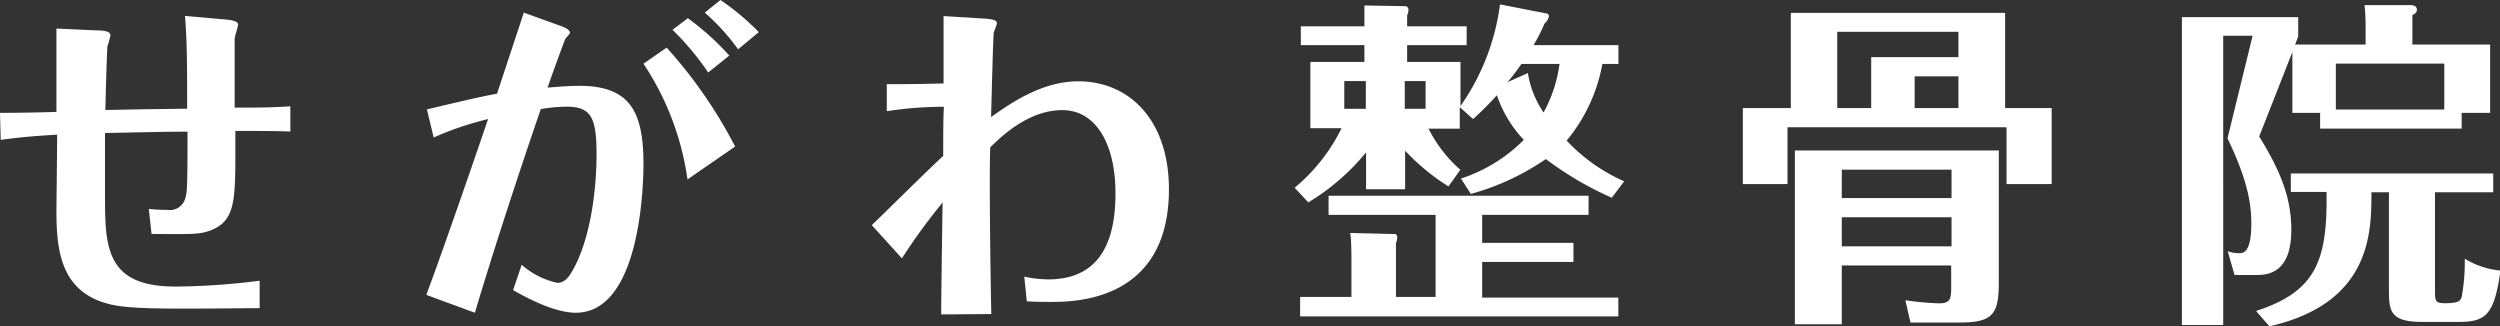
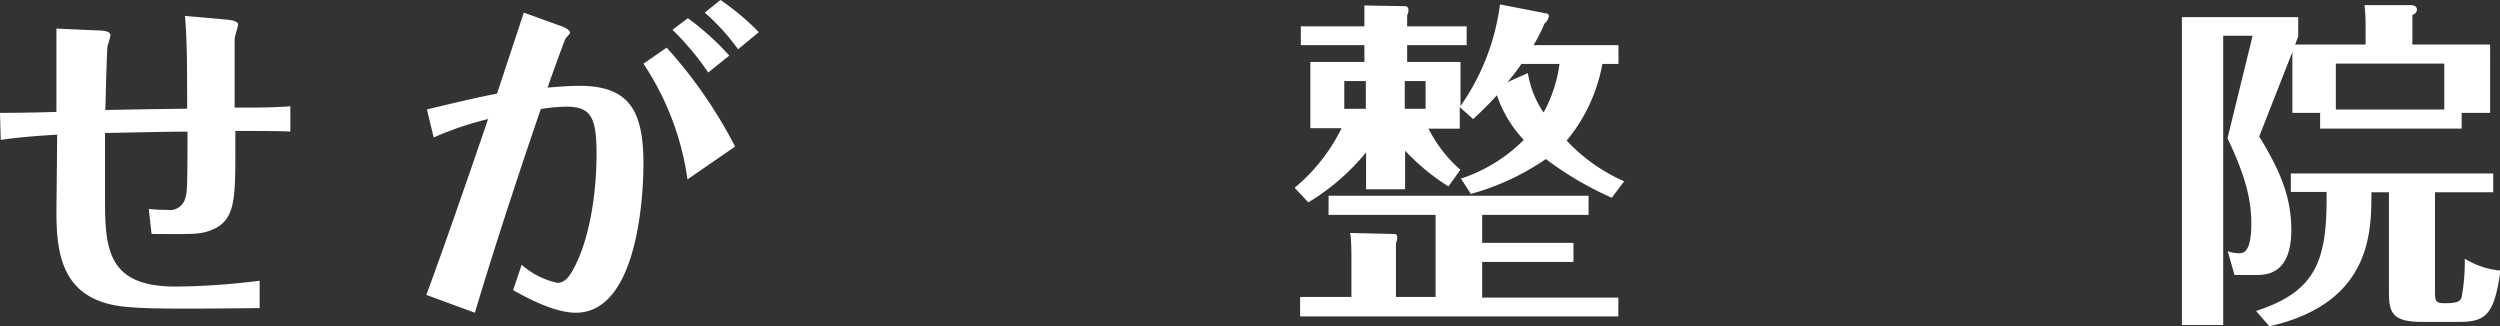
<svg xmlns="http://www.w3.org/2000/svg" id="レイヤー_1" data-name="レイヤー 1" viewBox="0 0 210 27.41">
  <rect x="0" y="0" width="210" height="27.41" fill="#333333" stroke="none" />
  <defs>
    <style>.cls-1{fill:#fff;}</style>
  </defs>
  <title>f_logo</title>
  <path class="cls-1" d="M0,9.48c2,0,3.82-.05,4.74-.08,0-1,0-5.87,0-7l3.28.15c1,0,1.26.17,1.26.43a8.89,8.89,0,0,1-.26.92c0,.2-.06.72-.17,5.34,3-.06,3.13-.06,6.87-.11,0-3.39,0-5.64-.18-7.79l3.34.29c.95.08,1.12.26,1.12.43s-.29,1-.29,1.23c0,.84,0,4.86,0,5.75,1.84,0,3.05,0,4.68-.11v2.12C23.25,11,21.9,11,19.77,11v1.49c0,4.4,0,6.12-2.18,6.9-.84.29-1.38.29-4.86.26l-.23-2.1a13.76,13.76,0,0,0,1.55.08,1.34,1.34,0,0,0,1.52-1c.15-.49.18-.92.18-5.57-2.24,0-4.86.08-6.93.11,0,1.44,0,3.54,0,5.12,0,4.36,0,7.78,5.89,7.78a58.27,58.27,0,0,0,7.1-.49v2.3c-8.88.09-11.38.09-13.07-.46-3.57-1.12-4-4.34-4-7.61,0-.35.06-5.69.06-6.5-1.52.09-3.16.21-4.74.44Z" />
  <path class="cls-1" d="M44,1.06,47.1,2.18c.2.06.78.29.78.58,0,.08-.35.43-.4.52S46.21,6.7,46,7.36c.75-.06,1.73-.15,2.68-.15,4.28,0,5.37,2.22,5.37,6.58,0,1-.06,12.48-5.69,12.48-1.87,0-4.34-1.38-5.26-1.9l.72-2.13a6.67,6.67,0,0,0,3,1.52c.63,0,1-.54,1.29-1.06,1.46-2.58,2-6.64,2-9.74s-.46-4-2.53-4a14.1,14.1,0,0,0-2.15.2C44.32,12.36,41.76,20,39.89,26.27l-4.08-1.5C36.9,21.87,39.17,15.37,41,10a26.49,26.49,0,0,0-4.57,1.55l-.57-2.36c2.27-.54,4.57-1.09,5.89-1.32ZM56,4a39.25,39.25,0,0,1,5.75,8.31l-4,2.76a23.41,23.41,0,0,0-3.7-9.72Zm1.78-2.47a22.06,22.06,0,0,1,3.48,3.14L59.49,6.09a23.36,23.36,0,0,0-3-3.59ZM60.52,0a21.14,21.14,0,0,1,3.22,2.7L62,4.14A18.12,18.12,0,0,0,59.2,1.06Z" />
-   <path class="cls-1" d="M79.06,26.41c0-1.35.09-7.9.12-9.4a50.19,50.19,0,0,0-3.42,4.69l-2.53-2.79c.86-.81,5-4.92,6-5.81,0-1.49,0-3.39.06-4.13a31.14,31.14,0,0,0-4.8.37V7.07c1.23,0,2.47,0,4.77-.06,0-2,0-4.48,0-5.66l3.24.2c1.12.06,1.24.2,1.24.43a6.18,6.18,0,0,1-.26.72c-.06.29-.2,6.18-.23,7.13,1.64-1.15,4.25-3,7.33-3,4.25,0,7.61,3.22,7.61,9.08,0,9.45-8,9.45-9.94,9.45-.37,0-1.18,0-2-.05l-.21-2.07a10.26,10.26,0,0,0,2,.23c4,0,5.66-2.68,5.66-7.22,0-4.25-1.7-7-4.46-7s-5,2.07-6.06,3.13c-.09,2.16,0,9.72.09,14Z" />
  <path class="cls-1" d="M135.39,16.61a28,28,0,0,1-5.54-3.25,20.89,20.89,0,0,1-6.3,2.93L122.72,15A13.25,13.25,0,0,0,128,11.75,10.24,10.24,0,0,1,125.74,8c-.75.83-1.38,1.44-2,2l-1.12-1v1.81H120a11.27,11.27,0,0,0,2.67,3.45l-1,1.4a18.47,18.47,0,0,1-3.64-3v3.24h-3.28v-3.1A18.83,18.83,0,0,1,109.9,17l-1.15-1.23a15.15,15.15,0,0,0,3.94-5h-2.62V5.2h4.54V3.79h-5.34V2.21h5.34c0-.2,0-1.2,0-1.75l3.5.06a.32.32,0,0,1,.2.28,1.06,1.06,0,0,1-.11.49v.92h5V3.79h-5V5.2h4.48V8.91A19.13,19.13,0,0,0,126,.37l4,.78a.28.28,0,0,1,.11.23,1.1,1.1,0,0,1-.37.6,15.5,15.5,0,0,1-.92,1.81h7.13V5.37h-1.35a14,14,0,0,1-3,6.44,14.77,14.77,0,0,0,4.83,3.42ZM111.6,18.05V16.44h21.84v1.61H124.5V20.4h7.67V22H124.5v3h11.44v1.58H109.21V24.94h4.31V21.75c0-.2,0-1.78-.11-2.18l3.79.09c.06,0,.17.11.17.28a1.4,1.4,0,0,1-.11.49v4.51h3.33V18.05Zm3.13-11.24h-1.81V9.14h1.81ZM118,9.14h1.75V6.81H118Zm10.34-3a8.24,8.24,0,0,0,1.32,3.31A11.67,11.67,0,0,0,131,5.37H127.8a18.5,18.5,0,0,1-1.17,1.53Z" />
-   <path class="cls-1" d="M150.43,9.08v-8h18v8h3.91v6.38h-3.79V10.69h-18.4v4.77H146.4V9.08Zm4.28,13.22v4.94h-3.94V12.64H167.9v11c0,2.64-.41,3.45-3.19,3.45h-4.23l-.43-1.87a23.19,23.19,0,0,0,2.85.26c1,0,1-.46,1-1.55V22.3Zm2.47-13.22V4.8h7.33V2.67H154.33V9.08Zm6.75,7.56V14.25h-9.22v2.39Zm0,4.05V18.25h-9.22v2.44Zm.58-11.61V6.41h-3.68V9.08Z" />
  <path class="cls-1" d="M189.77,11.47c1.87,3,2.7,5.25,2.7,7.84,0,3.79-2.15,3.79-3,3.79H187.7l-.57-2a2.65,2.65,0,0,0,.92.17c.37,0,1.06,0,1.06-2.5,0-1.84-.4-3.82-2-7.15L189.22,3h-2.47V27.3h-3.47V1.44h9.77V3.07l-.26.67h5.92V2.18a16,16,0,0,0-.09-1.75l3.91,0c.2,0,.49.09.49.37s-.2.38-.38.46V3.74h6.53V9.48h-2.39V10.8H194.89V9.48h-2.33V4.37Zm14.77,13c0,.84.06,1,.83,1,1.1,0,1.3-.17,1.41-.52a16.28,16.28,0,0,0,.26-3.22,7,7,0,0,0,3,1c-.52,3.74-1.24,4.31-3.51,4.31h-3.07c-2.59,0-2.79-.83-2.79-2.61V16.15H199.2c0,3.33,0,9.31-8.57,11.26l-1.12-1.29c5.06-1.64,6-4.25,5.92-10h-3V14.57h17v1.58h-4.89ZM196.21,9.2h9.11V5.34h-9.11Z" />
</svg>